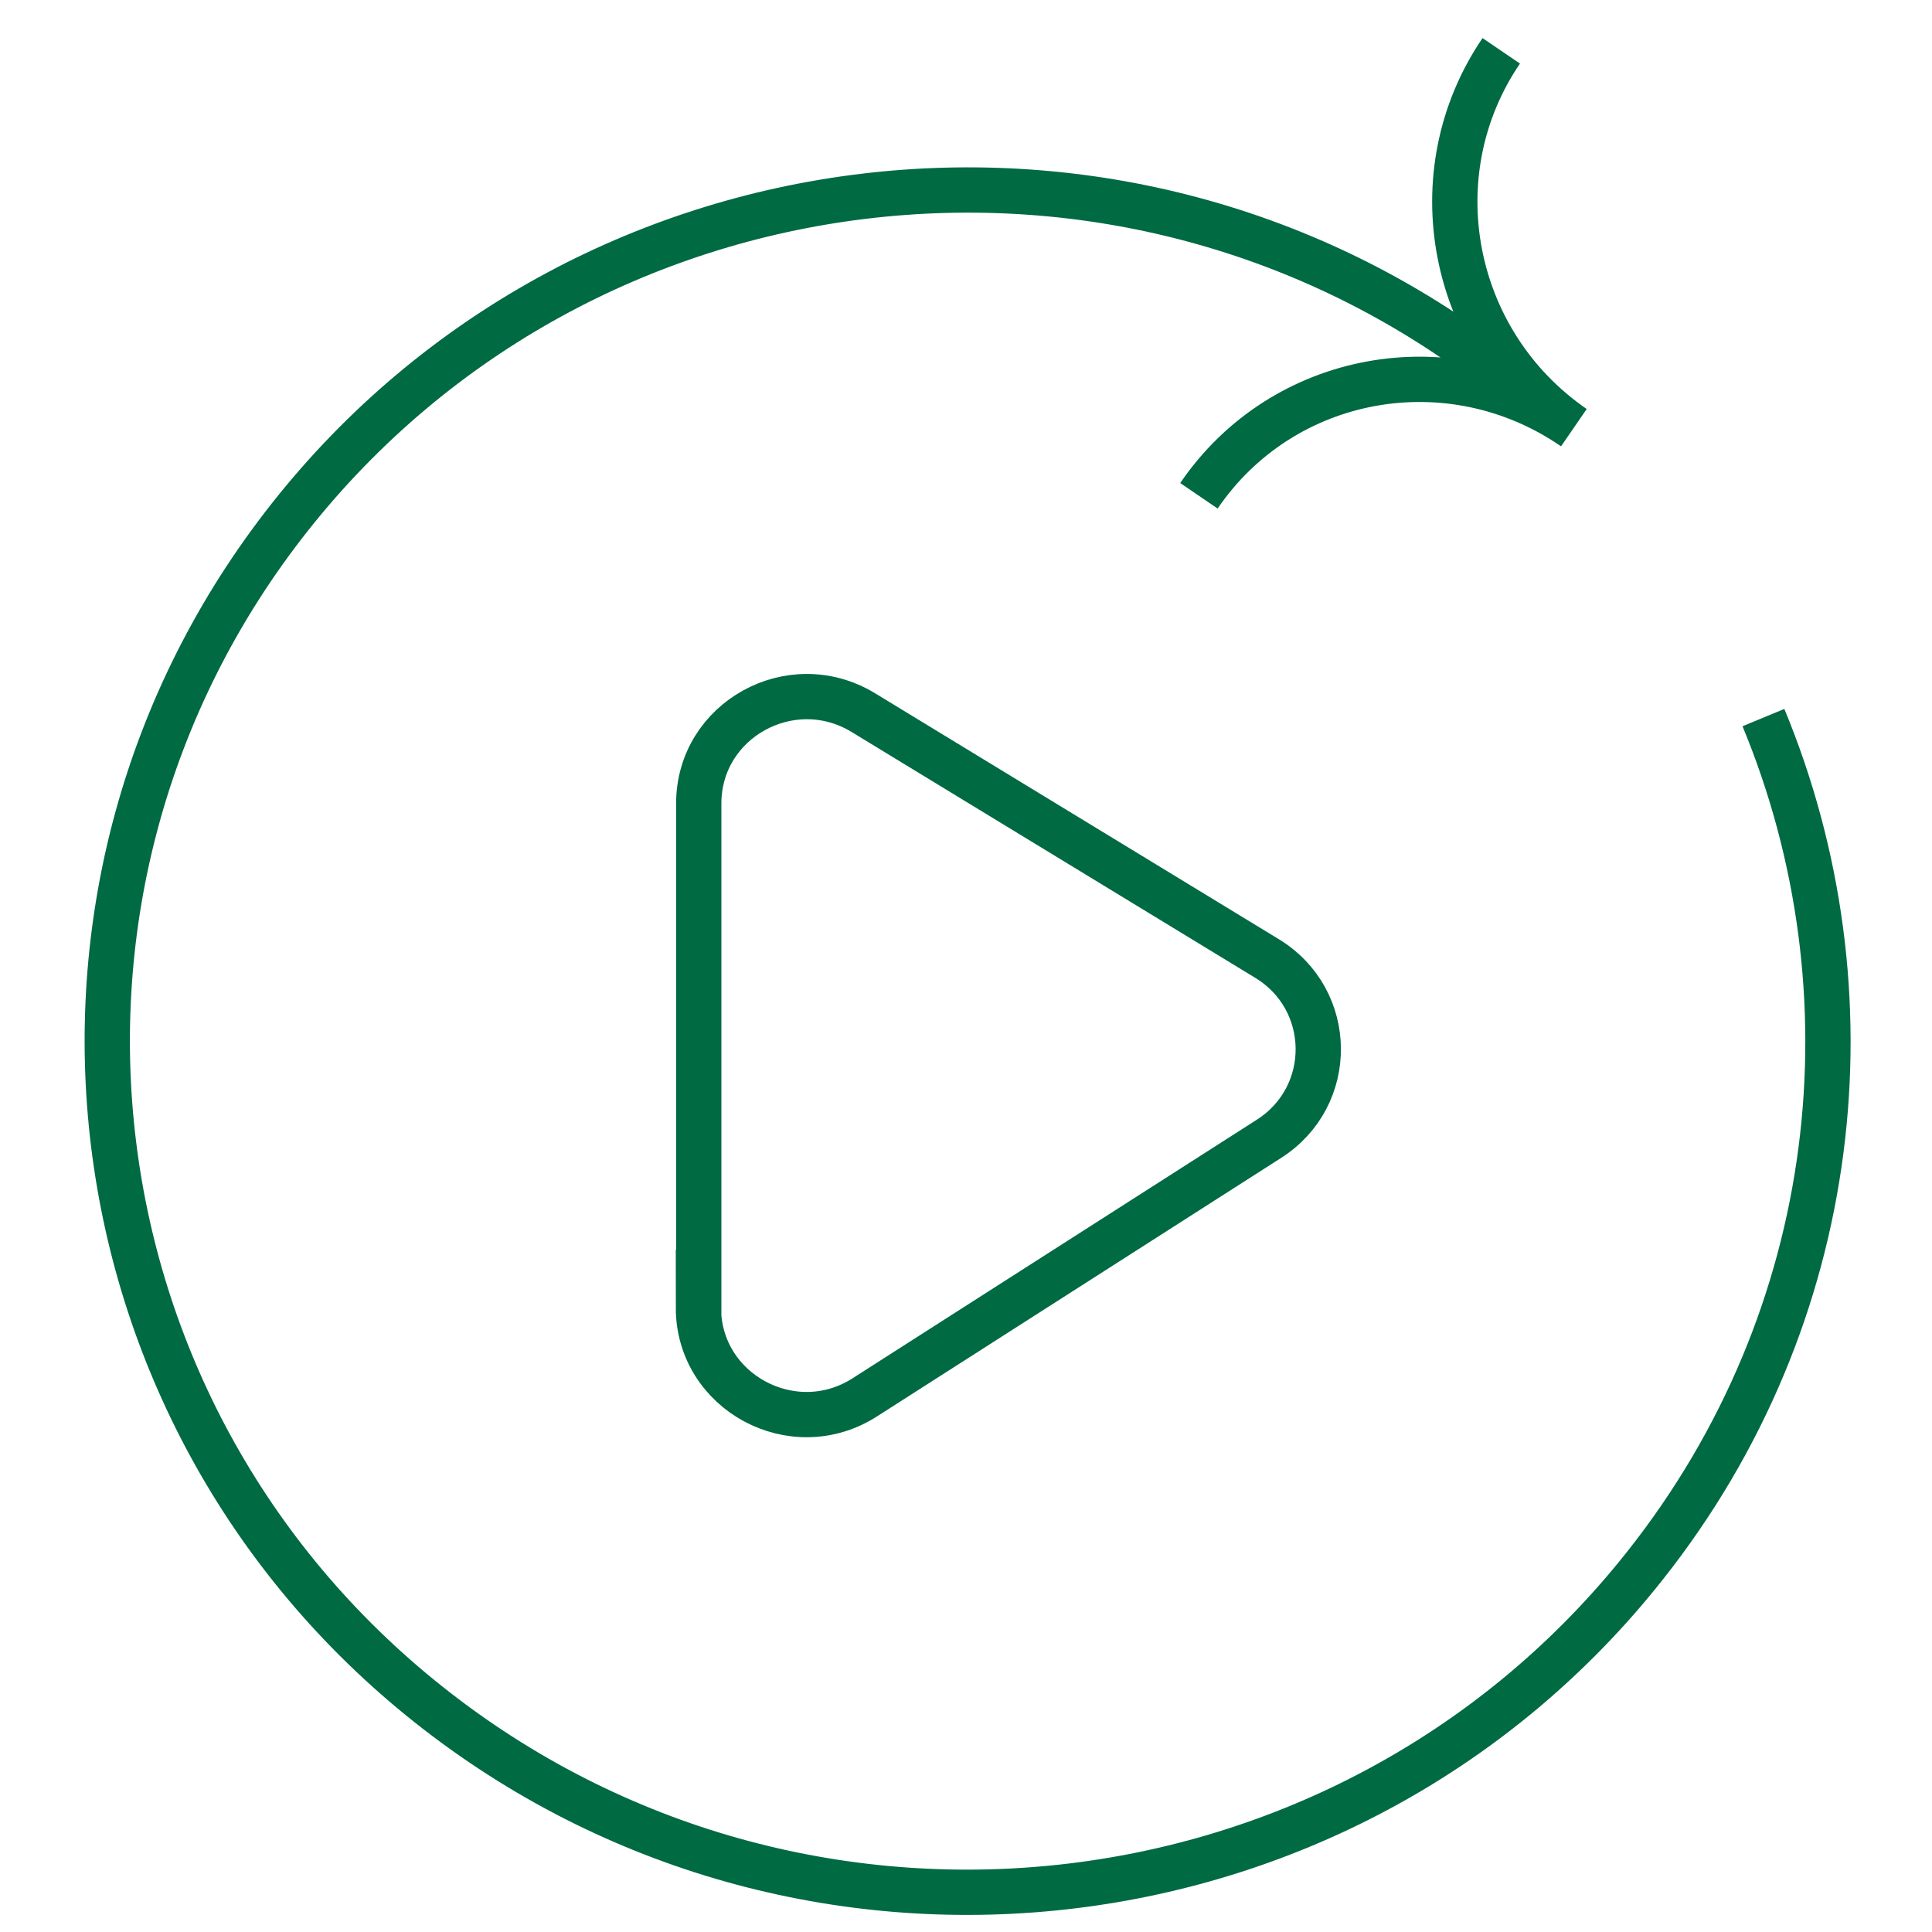
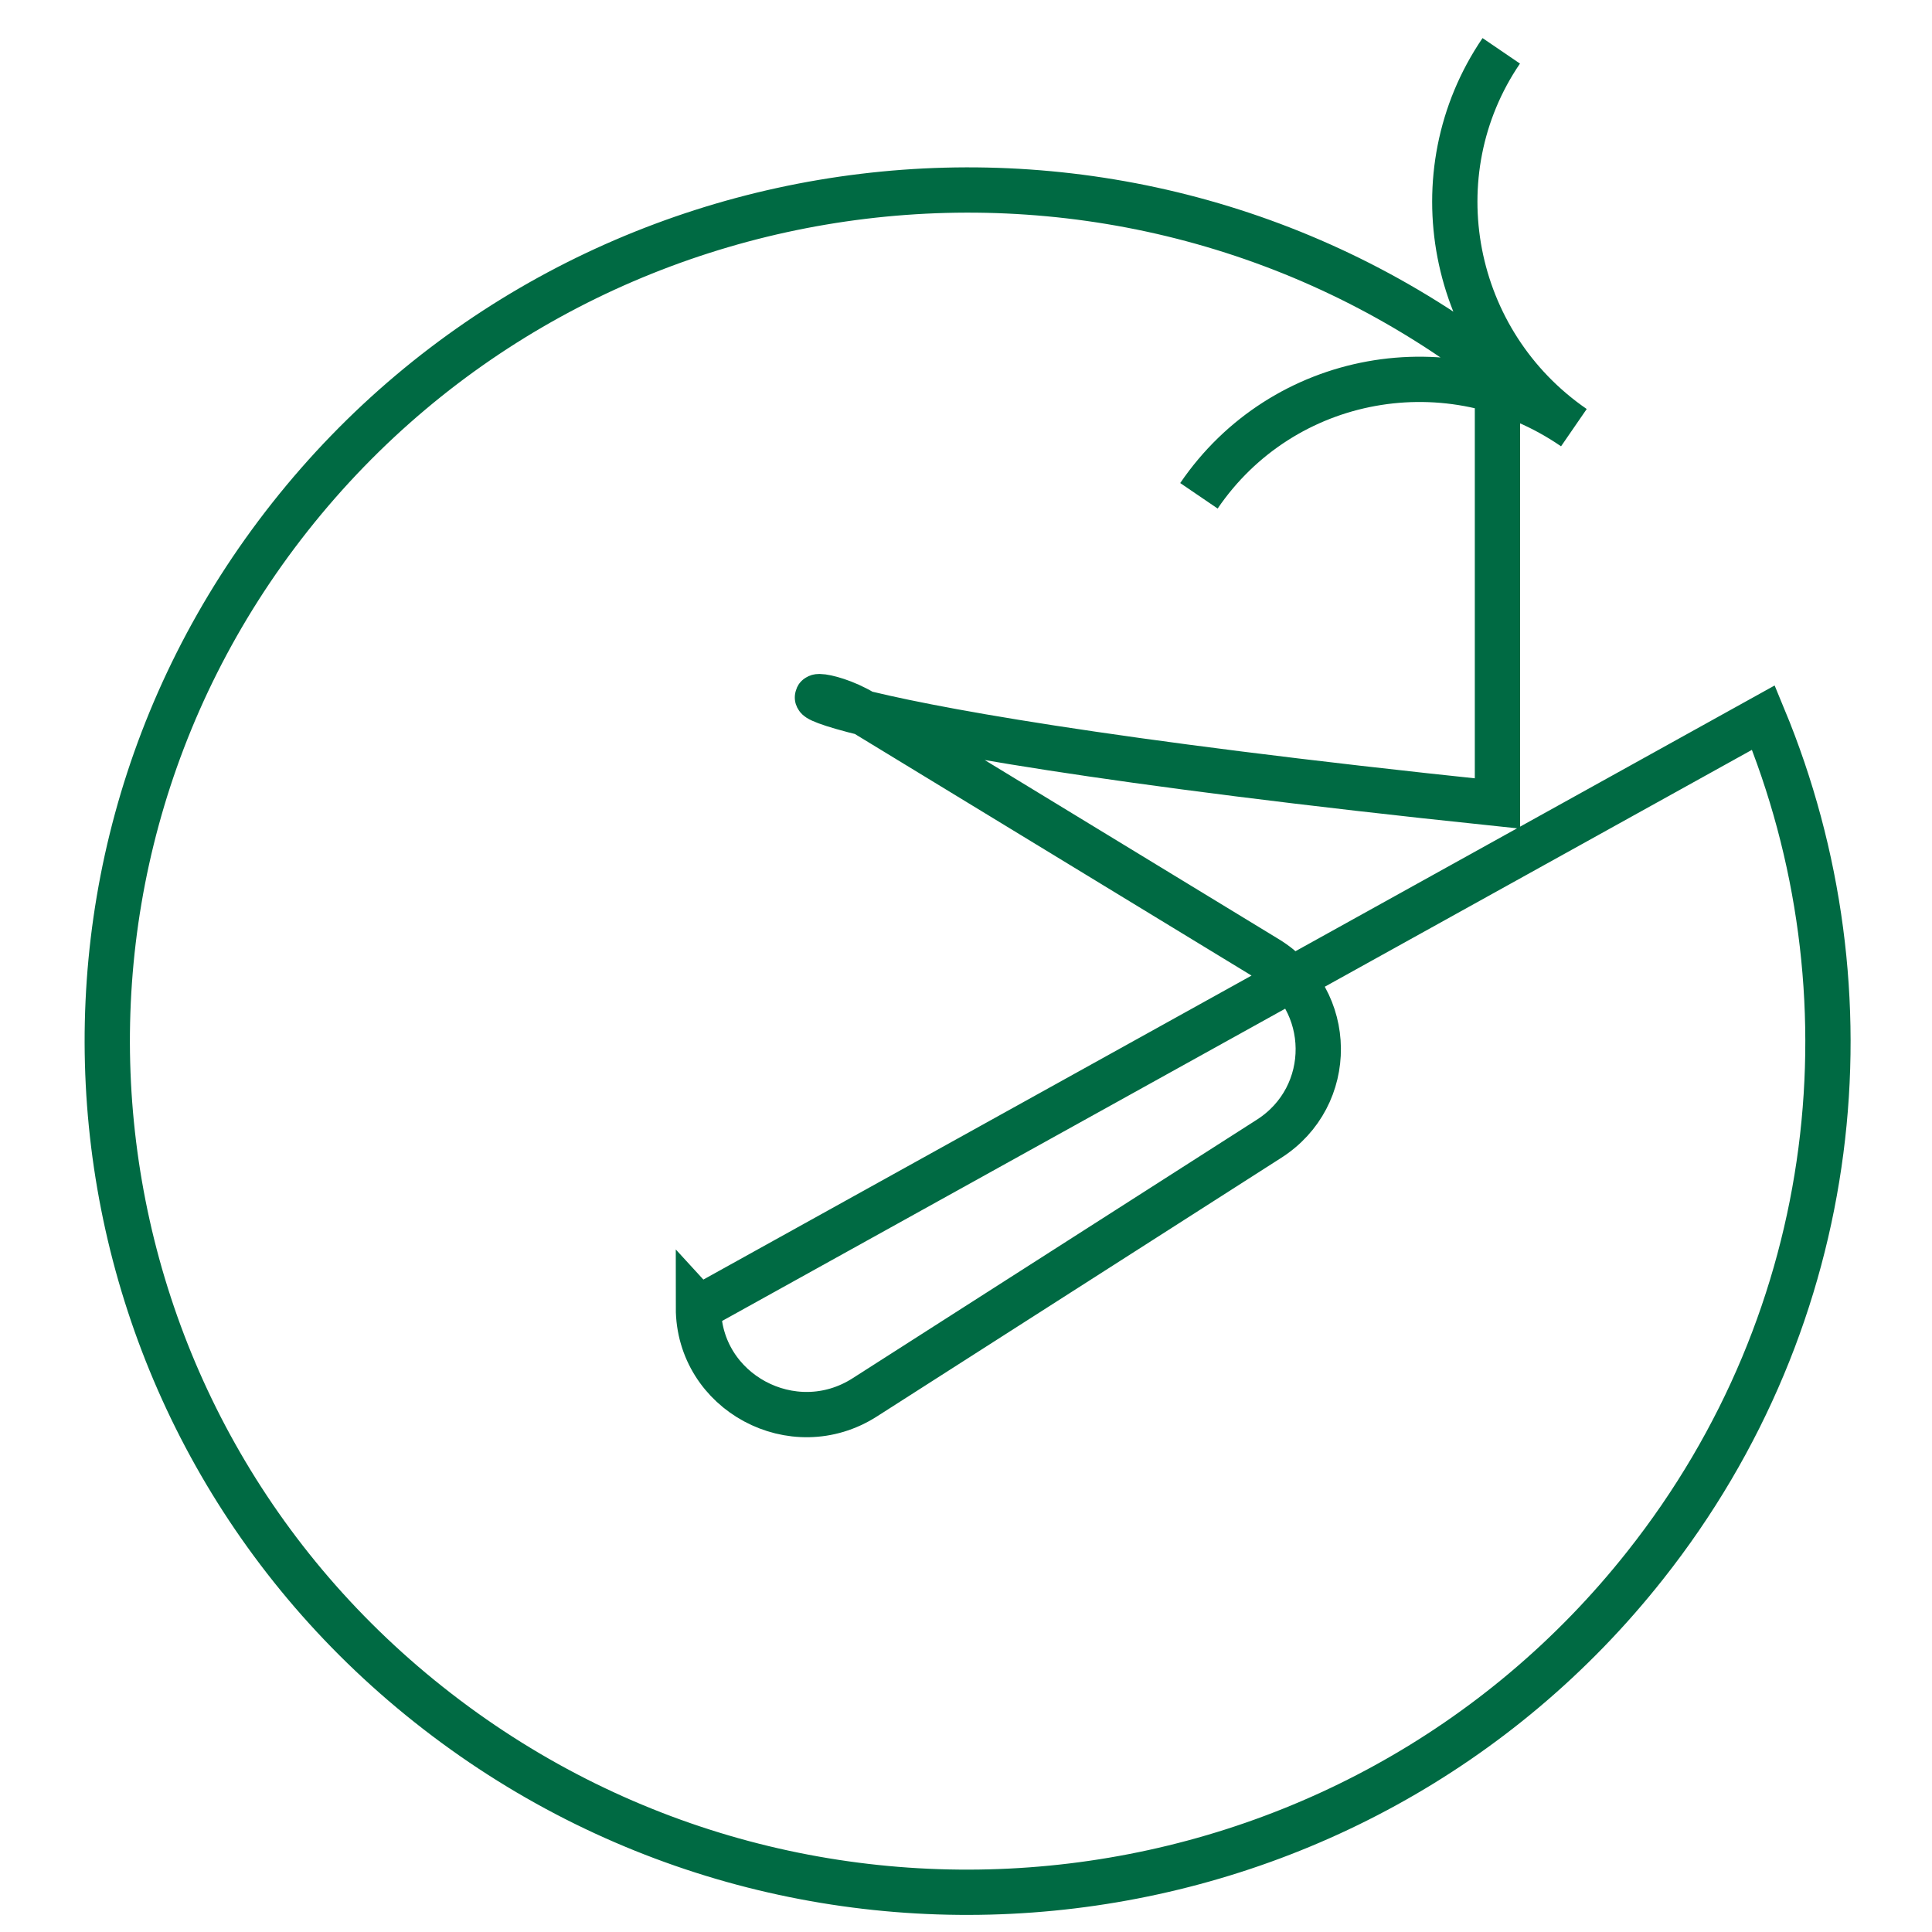
<svg xmlns="http://www.w3.org/2000/svg" width="64" height="64" viewBox="0 0 64 64" fill="none">
-   <path d="M49.731 1.684C46.958 5.754 48.035 11.344 52.137 14.167C48.035 11.344 42.489 12.353 39.716 16.424M58.416 23.771C62.175 32.842 61.041 43.59 54.498 51.856C44.804 64.124 26.894 66.29 14.496 56.697C2.098 47.117 -0.09 29.395 9.603 17.127C19.297 4.859 37.207 2.682 49.605 12.285M23.147 43.33V26.617C23.147 23.85 26.207 22.161 28.59 23.601L41.974 31.753C44.208 33.114 44.242 36.322 42.031 37.728L28.647 46.289C26.276 47.808 23.136 46.119 23.136 43.318L23.147 43.33Z" stroke="#006A43" stroke-width="1.5" />
+   <path d="M49.731 1.684C46.958 5.754 48.035 11.344 52.137 14.167C48.035 11.344 42.489 12.353 39.716 16.424M58.416 23.771C62.175 32.842 61.041 43.59 54.498 51.856C44.804 64.124 26.894 66.29 14.496 56.697C2.098 47.117 -0.09 29.395 9.603 17.127C19.297 4.859 37.207 2.682 49.605 12.285V26.617C23.147 23.85 26.207 22.161 28.59 23.601L41.974 31.753C44.208 33.114 44.242 36.322 42.031 37.728L28.647 46.289C26.276 47.808 23.136 46.119 23.136 43.318L23.147 43.33Z" stroke="#006A43" stroke-width="1.5" />
</svg>